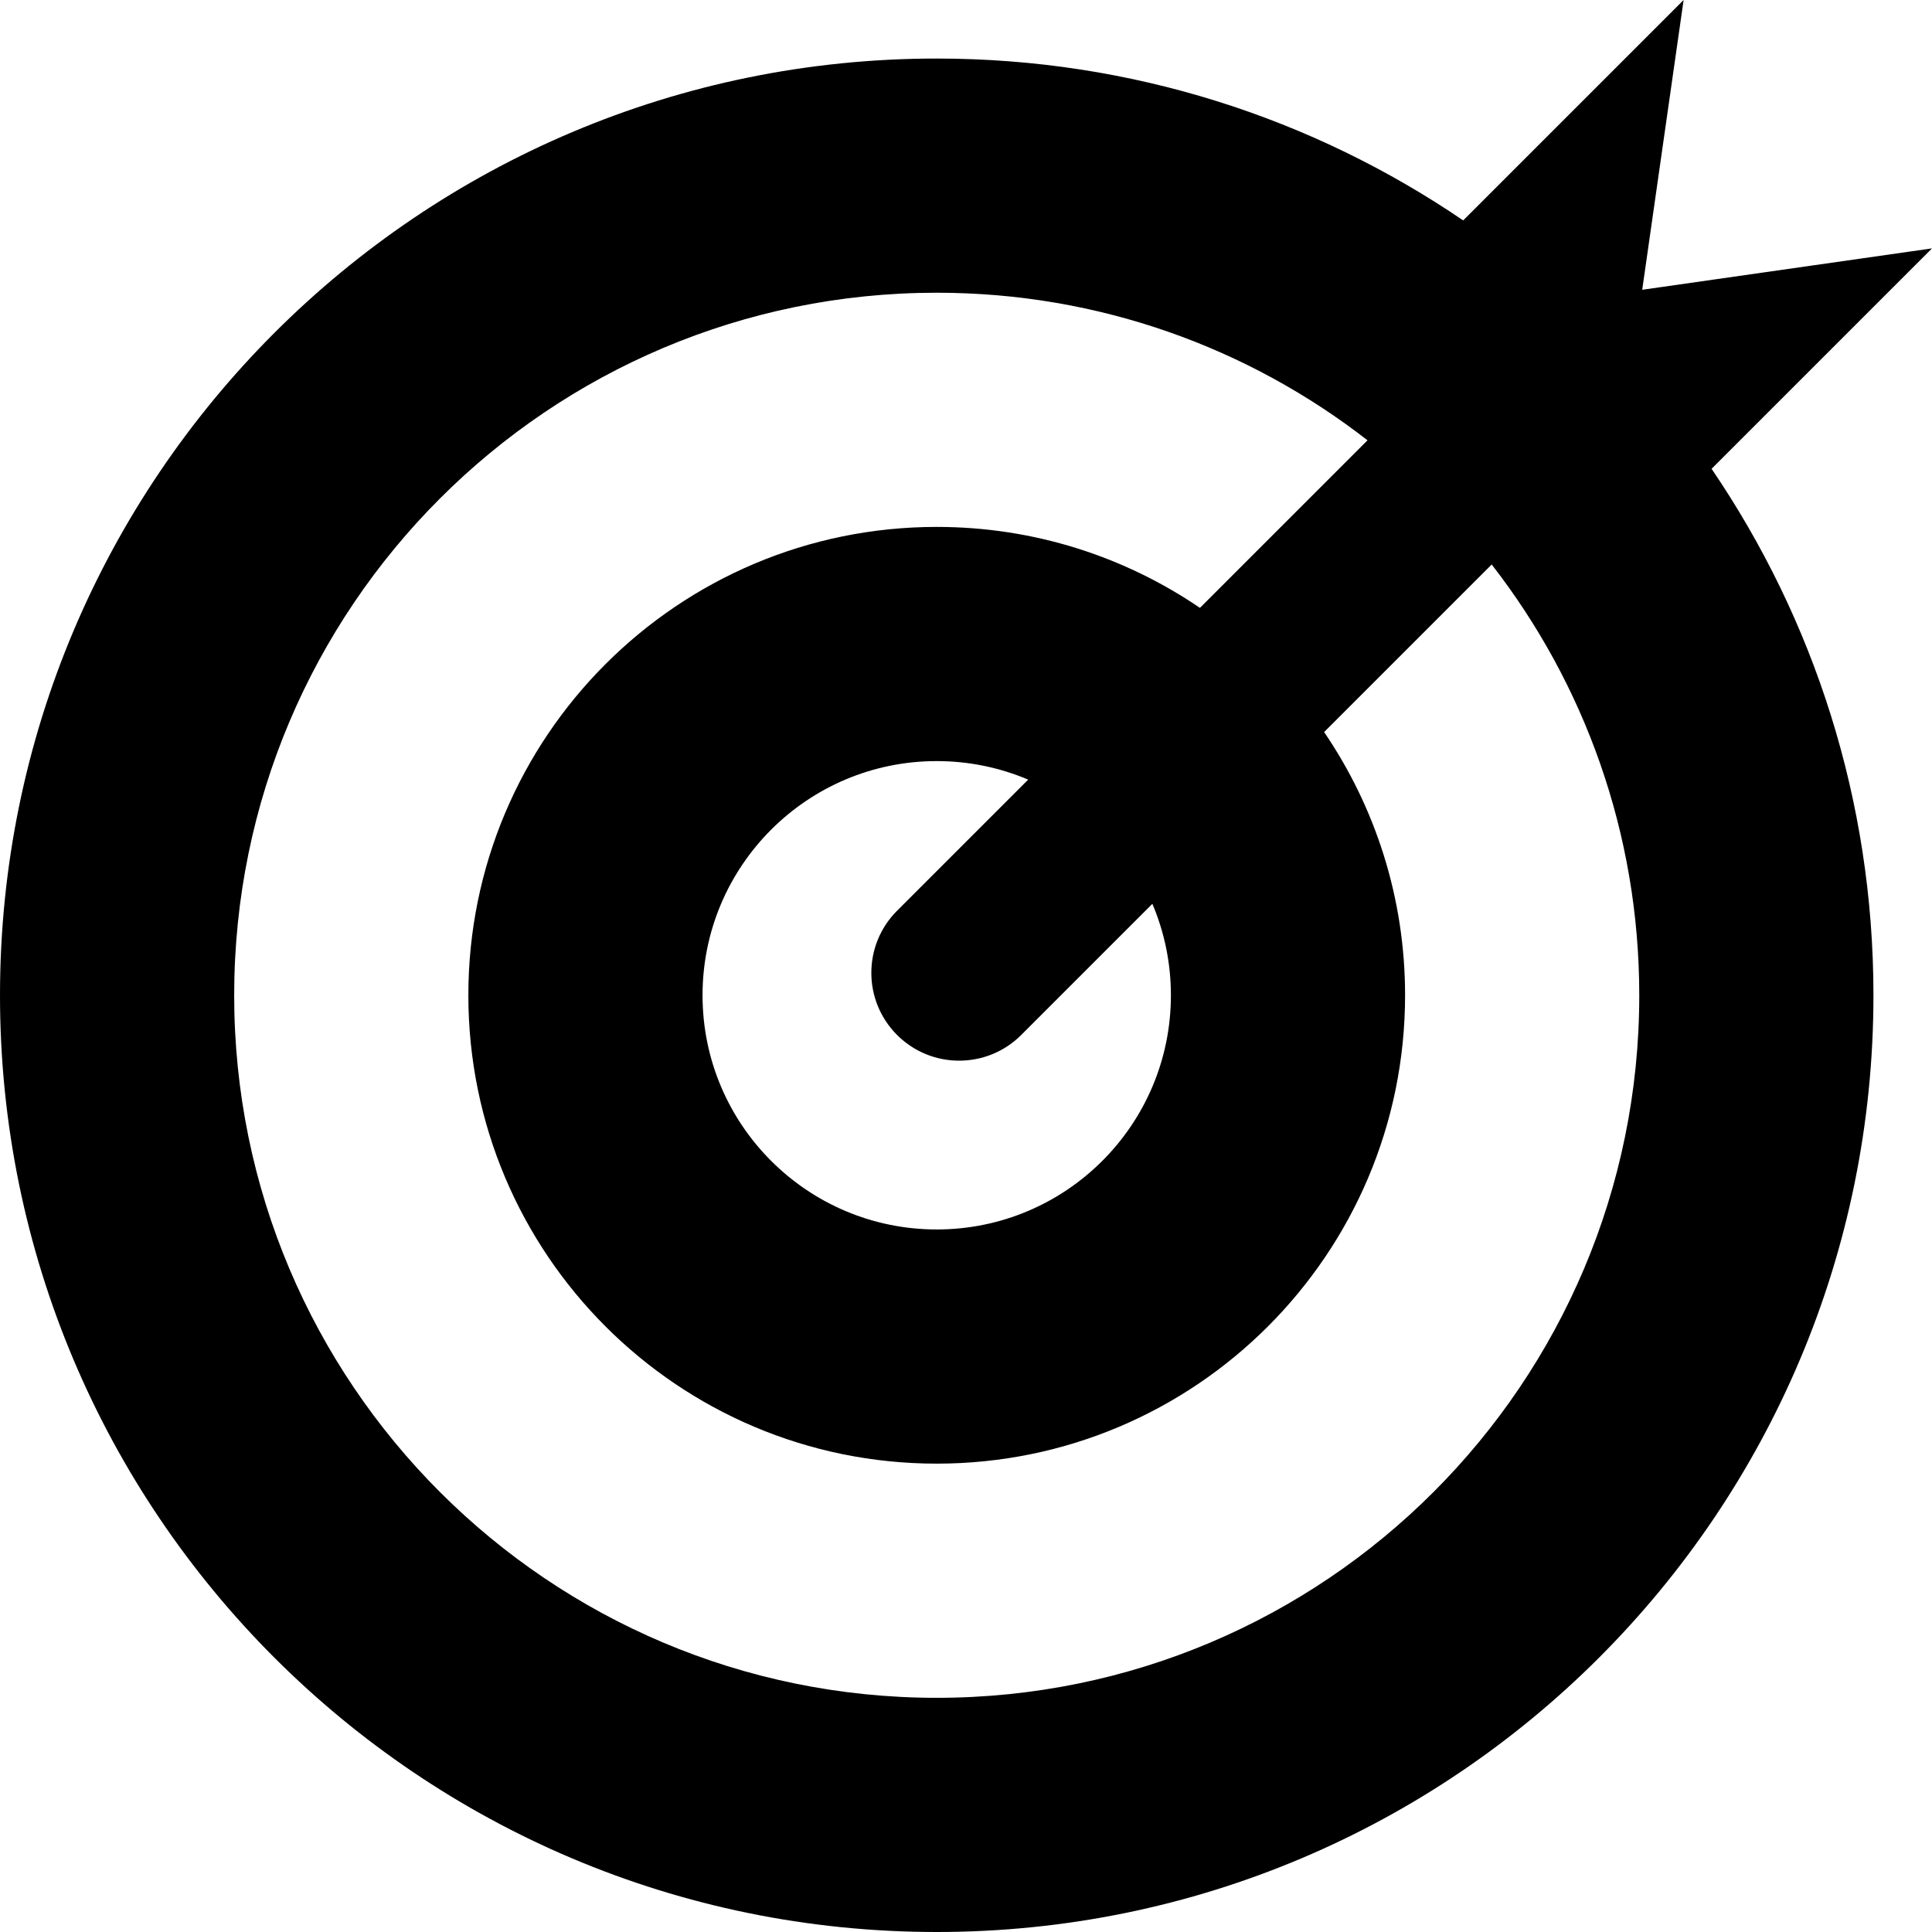
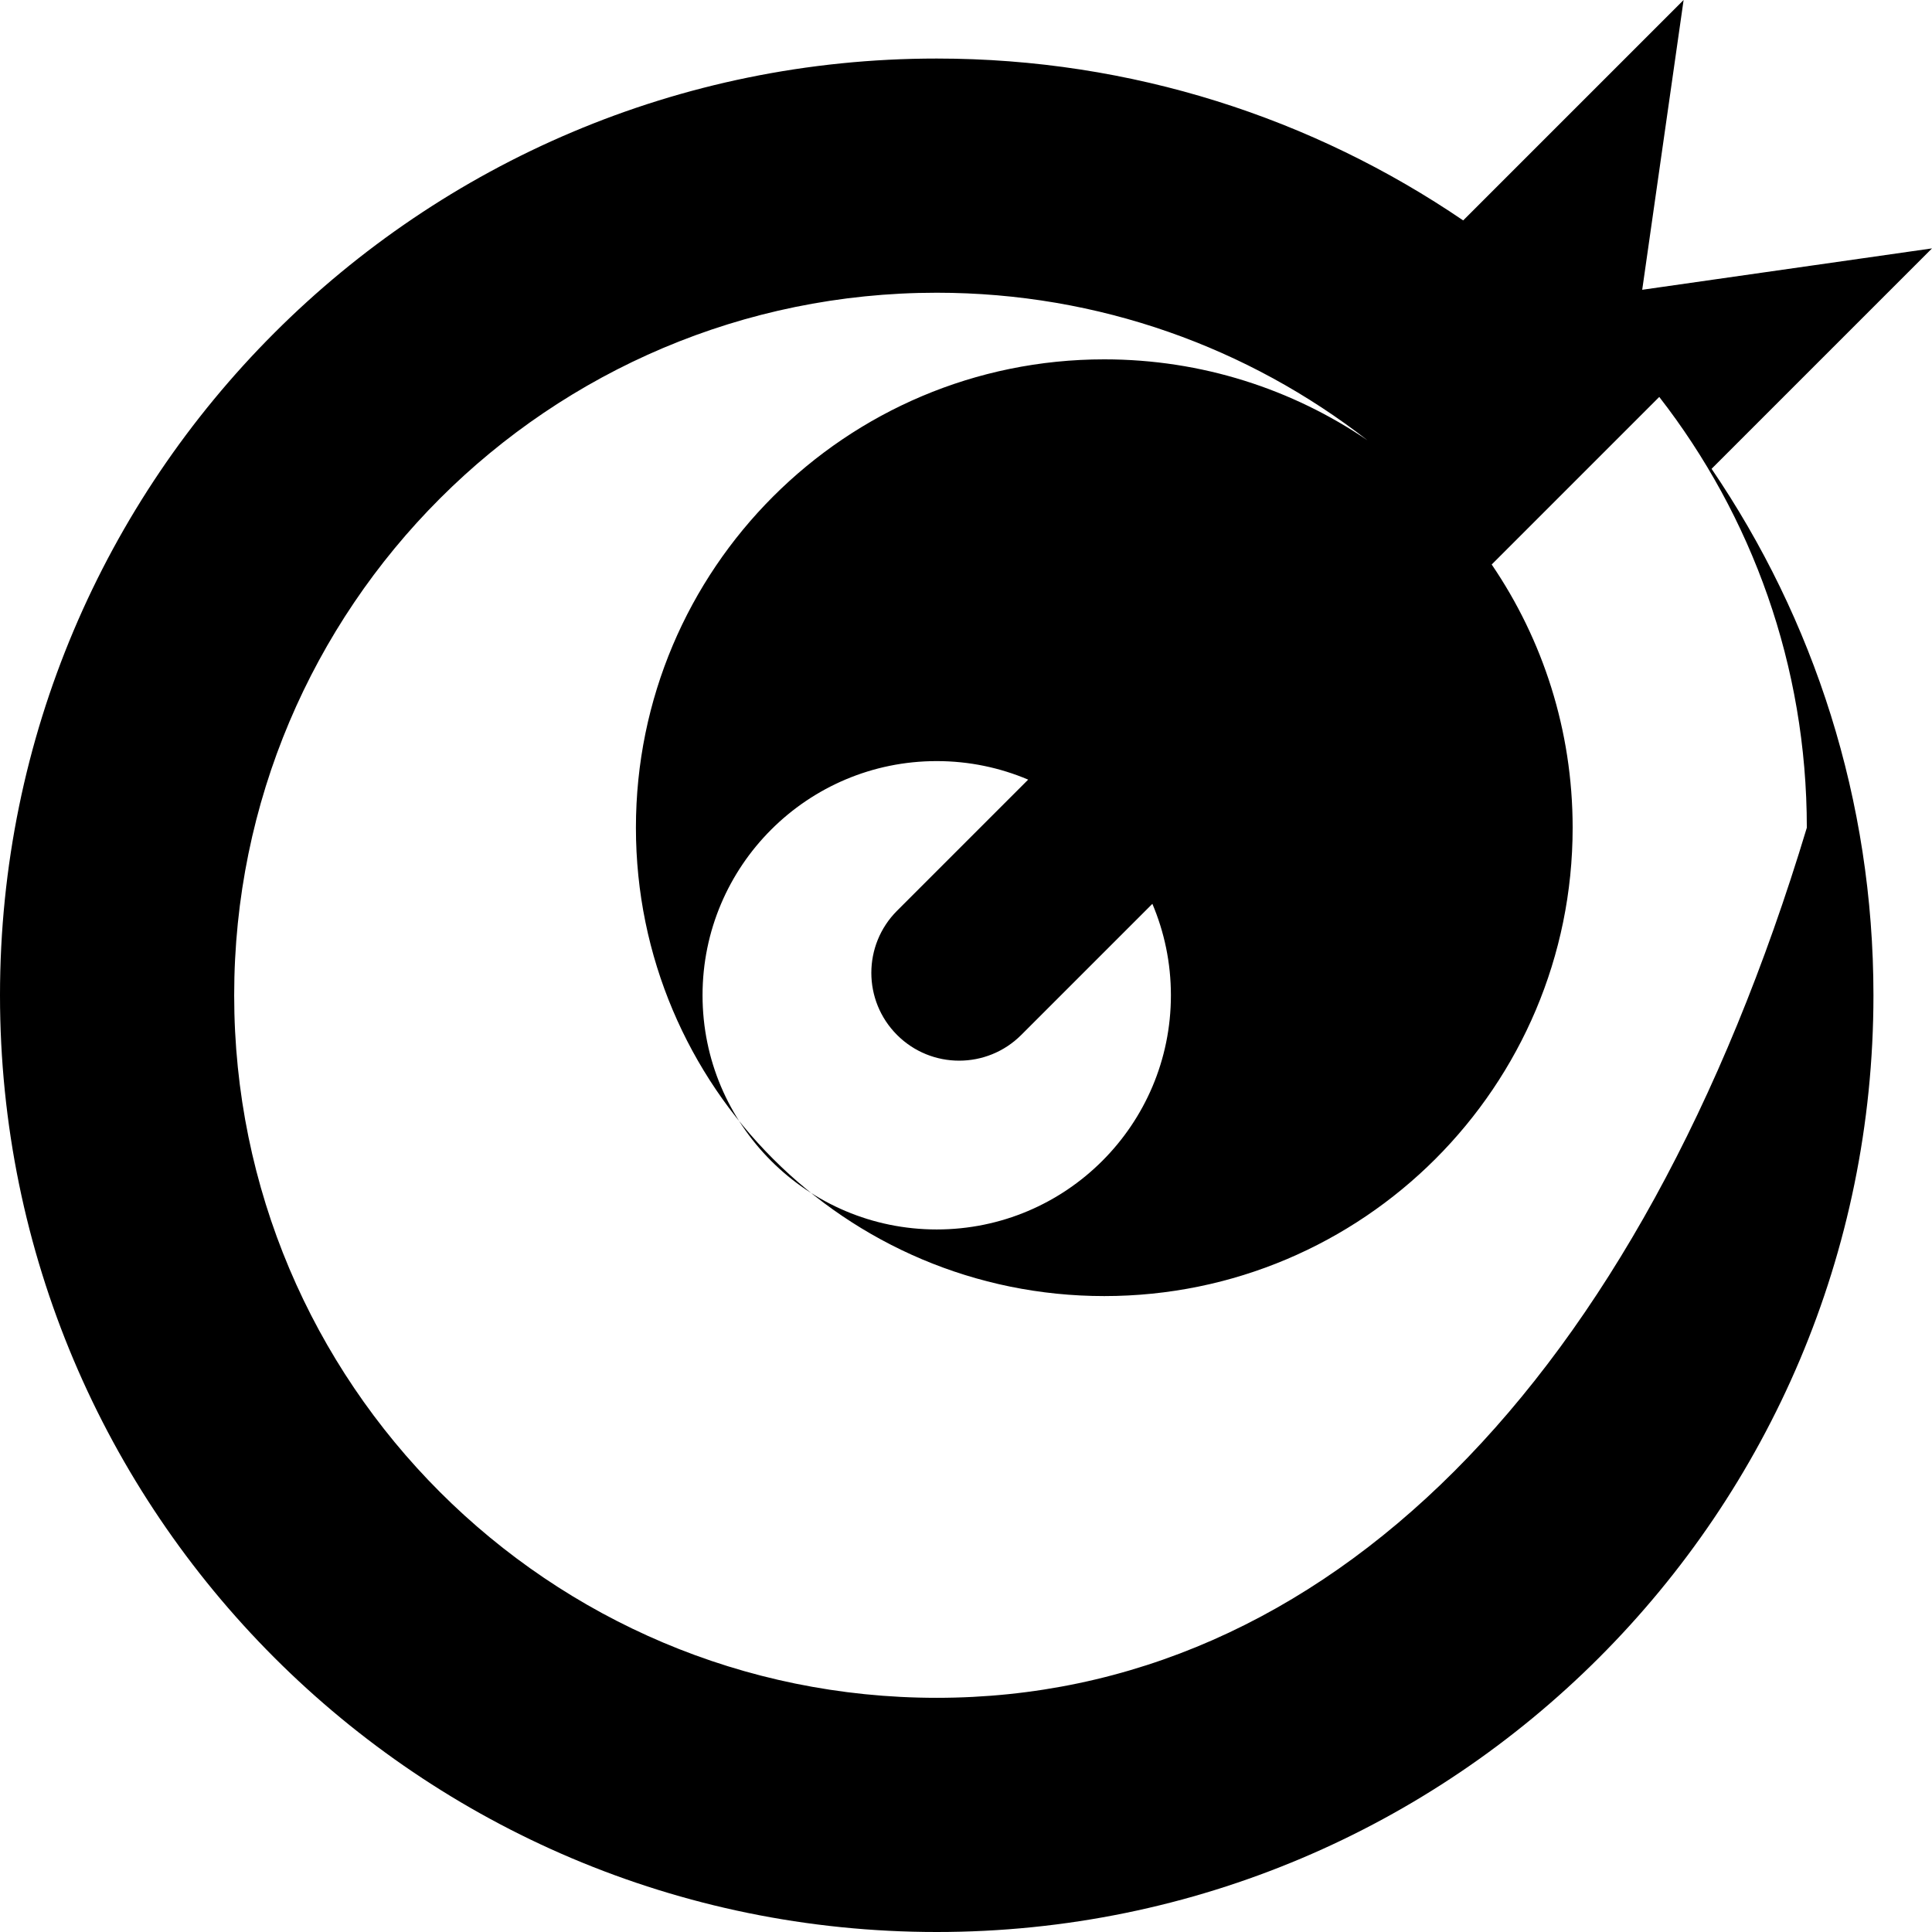
<svg xmlns="http://www.w3.org/2000/svg" version="1.1" id="Layer_1" x="0px" y="0px" viewBox="0 0 512 512" style="enable-background:new 0 0 512 512;" xml:space="preserve">
  <g>
    <g>
-       <path d="M512,65.826l-76.797,10.969L446.175,0l-58.415,58.413c-39.762-27.068-87.789-42.898-139.518-42.898    C111.141,15.515,0,126.656,0,263.758S111.141,512,248.242,512c137.1,0,248.242-111.141,248.242-248.242    c0-51.729-15.83-99.758-42.898-139.52L512,65.826z M248.242,449.939c-102.825,0-186.182-83.357-186.182-186.182    S145.417,77.576,248.242,77.576c43.024,0,82.634,14.601,114.16,39.108l-44.406,44.406c-19.88-13.534-43.891-21.453-69.755-21.453    c-68.551,0-124.121,55.571-124.121,124.121s55.571,124.121,124.121,124.121s124.121-55.571,124.121-124.121    c0-25.864-7.919-49.875-21.453-69.755l44.406-44.406c24.508,31.527,39.107,71.137,39.107,114.16    C434.424,366.583,351.066,449.939,248.242,449.939z M237.728,274.271c9.087,9.089,23.824,9.089,32.914,0l34.749-34.749    c3.16,7.447,4.912,15.638,4.912,24.236c0,34.276-27.786,62.061-62.061,62.061s-62.061-27.785-62.061-62.061    s27.786-62.061,62.061-62.061c8.599,0,16.789,1.75,24.235,4.912l-34.749,34.749C228.641,250.446,228.641,265.182,237.728,274.271z    " />
+       <path d="M512,65.826l-76.797,10.969L446.175,0l-58.415,58.413c-39.762-27.068-87.789-42.898-139.518-42.898    C111.141,15.515,0,126.656,0,263.758S111.141,512,248.242,512c137.1,0,248.242-111.141,248.242-248.242    c0-51.729-15.83-99.758-42.898-139.52L512,65.826z M248.242,449.939c-102.825,0-186.182-83.357-186.182-186.182    S145.417,77.576,248.242,77.576c43.024,0,82.634,14.601,114.16,39.108c-19.88-13.534-43.891-21.453-69.755-21.453    c-68.551,0-124.121,55.571-124.121,124.121s55.571,124.121,124.121,124.121s124.121-55.571,124.121-124.121    c0-25.864-7.919-49.875-21.453-69.755l44.406-44.406c24.508,31.527,39.107,71.137,39.107,114.16    C434.424,366.583,351.066,449.939,248.242,449.939z M237.728,274.271c9.087,9.089,23.824,9.089,32.914,0l34.749-34.749    c3.16,7.447,4.912,15.638,4.912,24.236c0,34.276-27.786,62.061-62.061,62.061s-62.061-27.785-62.061-62.061    s27.786-62.061,62.061-62.061c8.599,0,16.789,1.75,24.235,4.912l-34.749,34.749C228.641,250.446,228.641,265.182,237.728,274.271z    " />
    </g>
  </g>
  <g>
</g>
  <g>
</g>
  <g>
</g>
  <g>
</g>
  <g>
</g>
  <g>
</g>
  <g>
</g>
  <g>
</g>
  <g>
</g>
  <g>
</g>
  <g>
</g>
  <g>
</g>
  <g>
</g>
  <g>
</g>
  <g>
</g>
</svg>